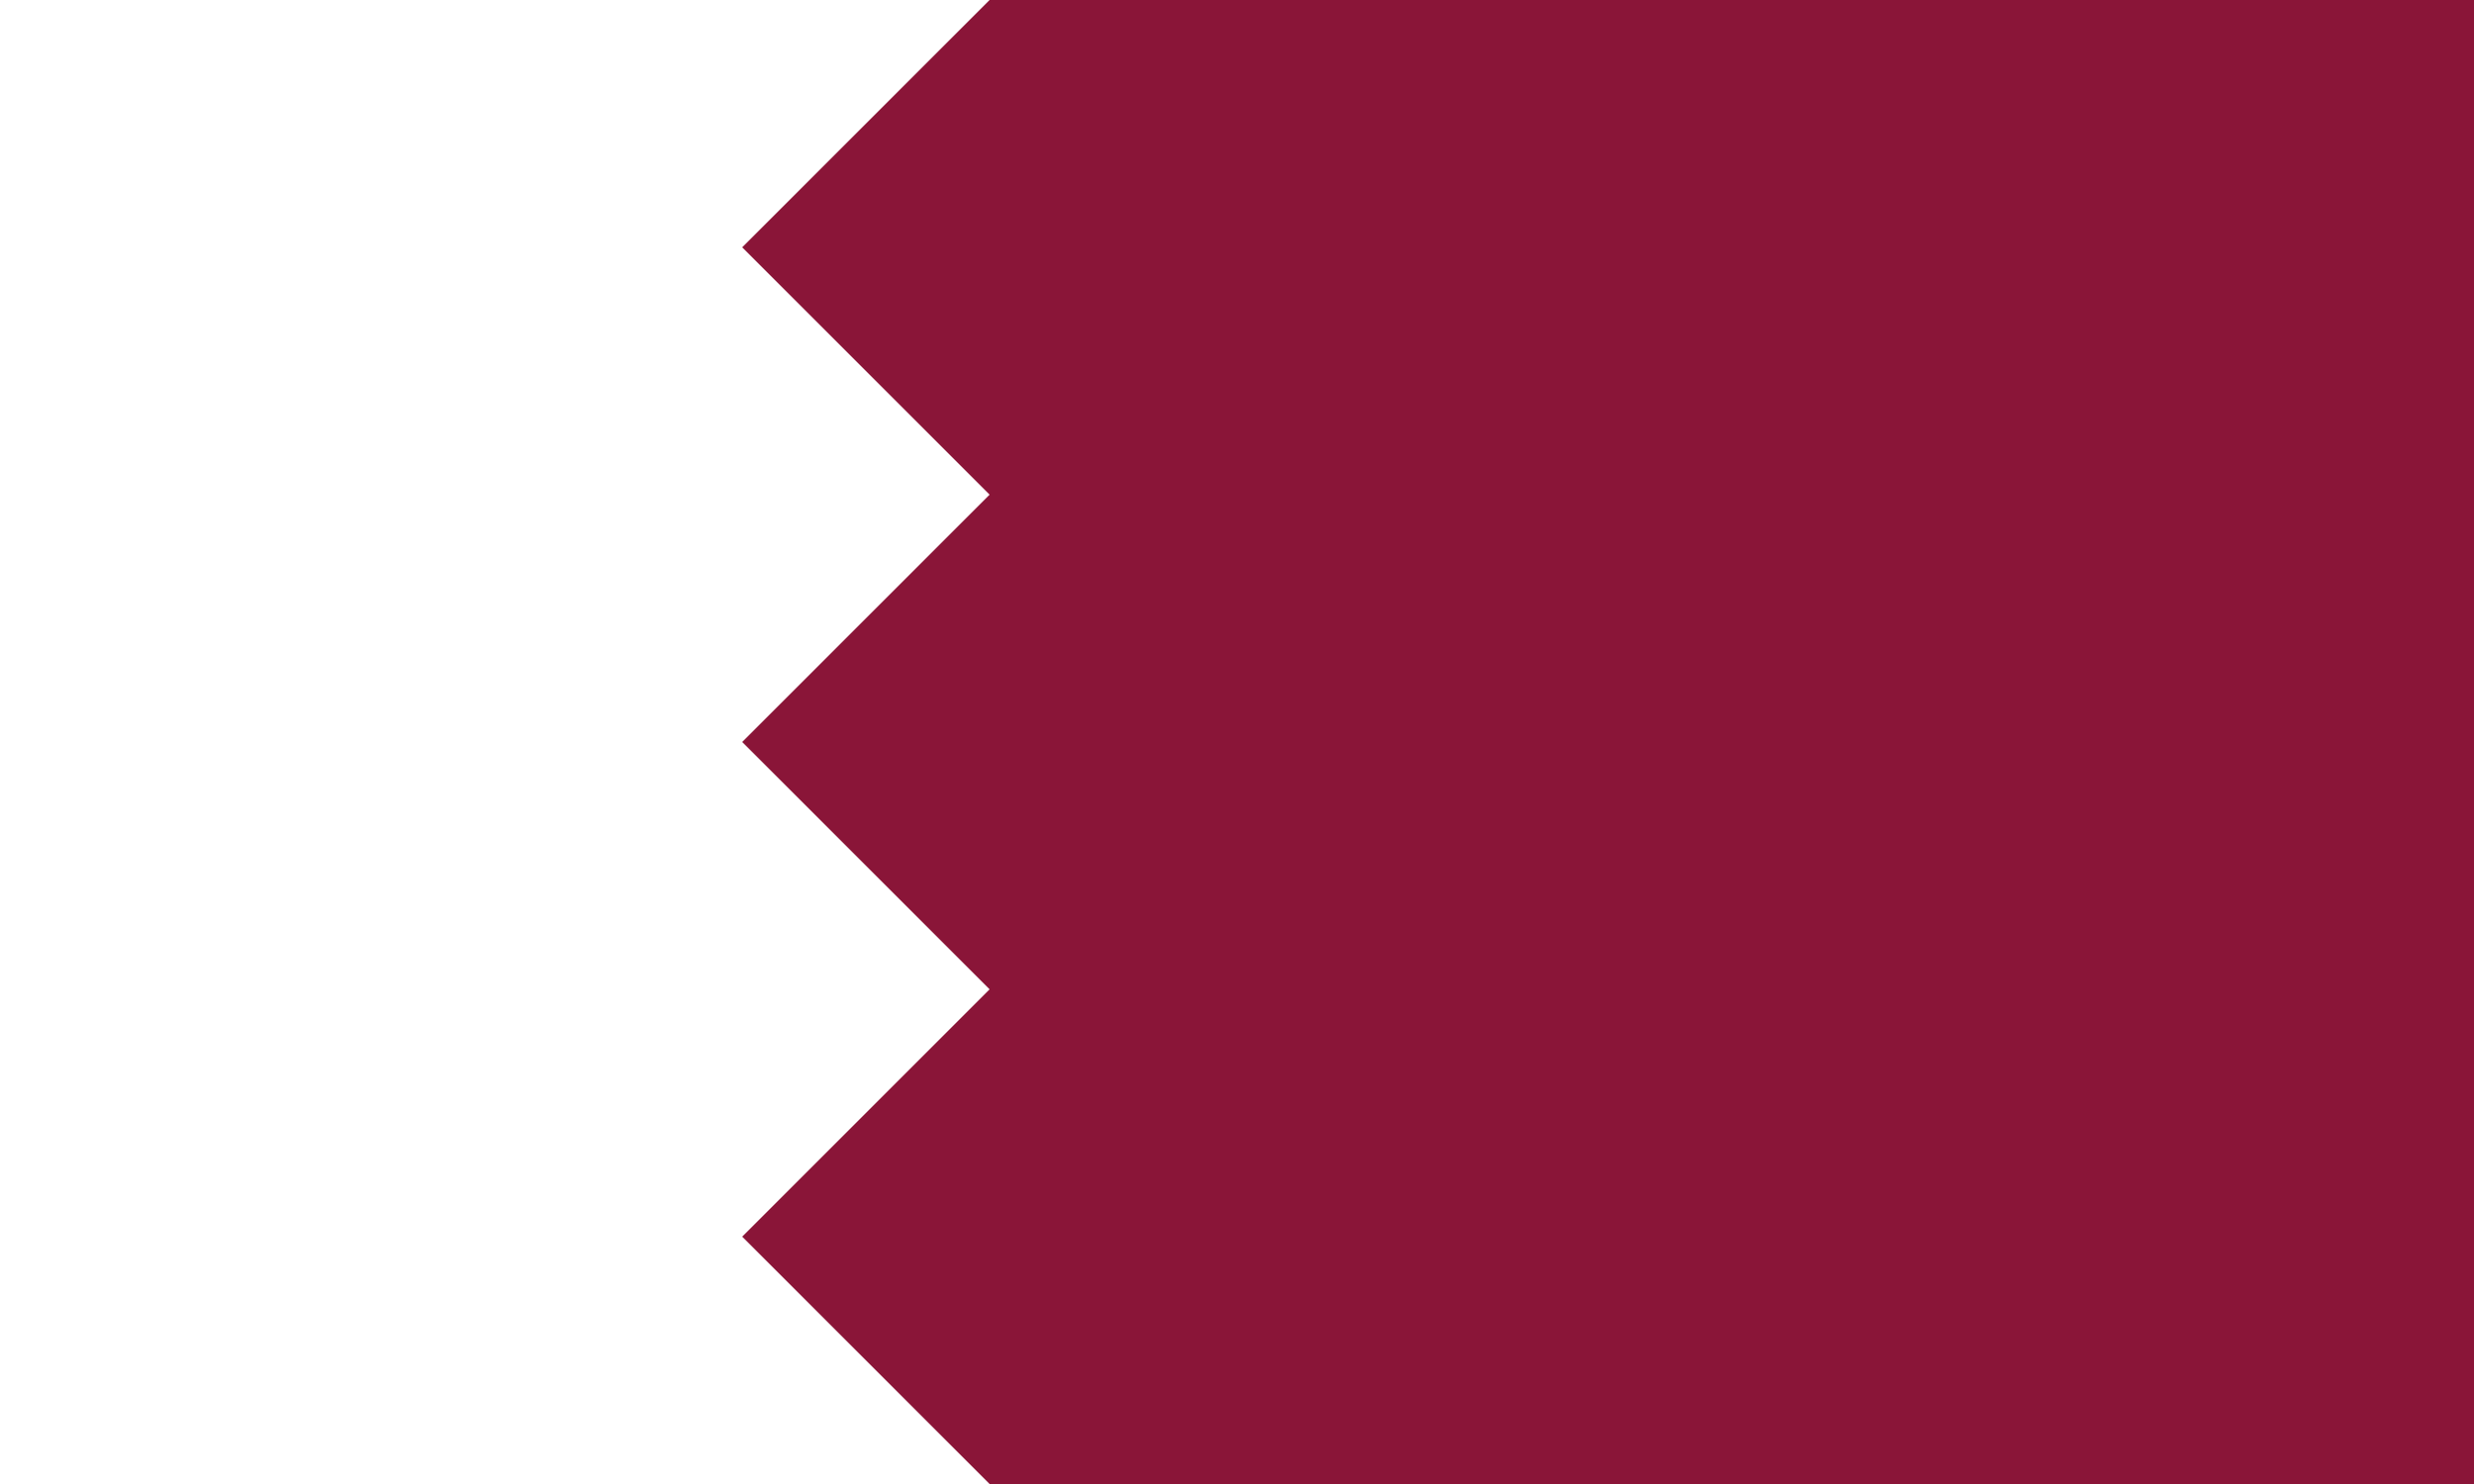
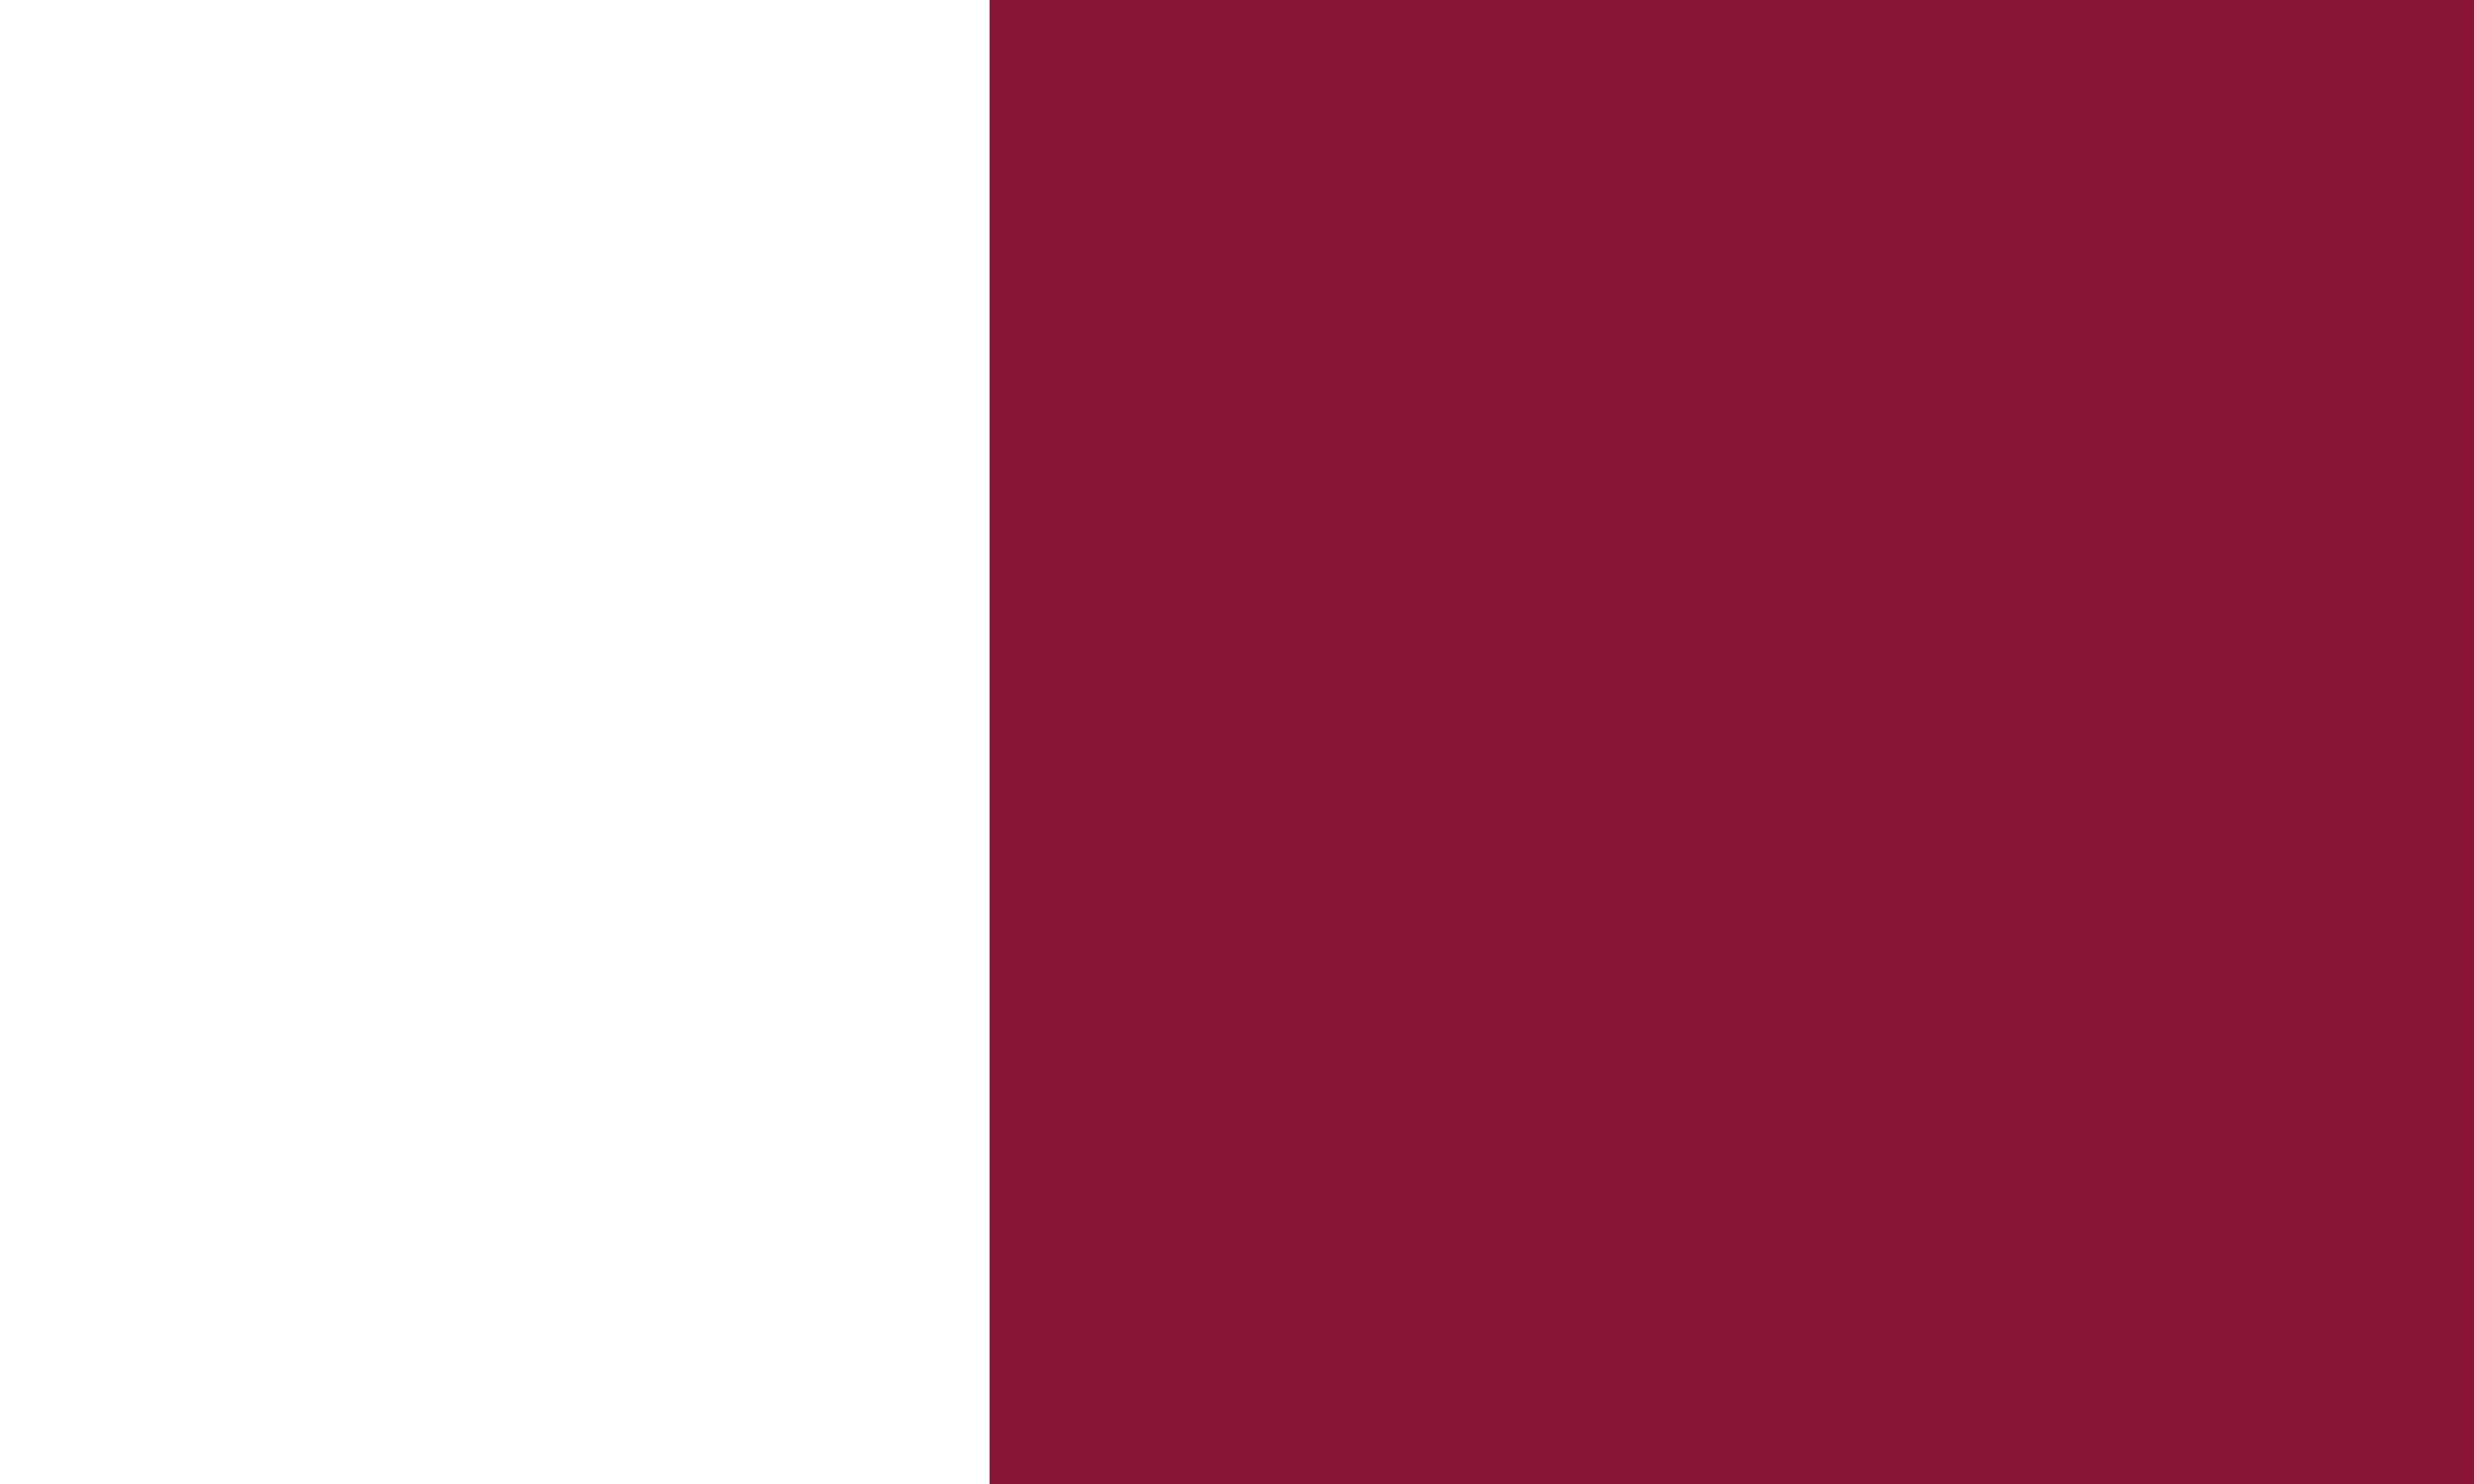
<svg xmlns="http://www.w3.org/2000/svg" width="100" height="60" viewBox="0 0 100 60">
-   <rect width="100" height="60" fill="white" />
  <rect x="40" width="60" height="60" fill="#8a1538" />
-   <path d="M40,0 L40,60 L30,50 L40,40 L30,30 L40,20 L30,10 L40,0 Z" fill="#8a1538" />
</svg>